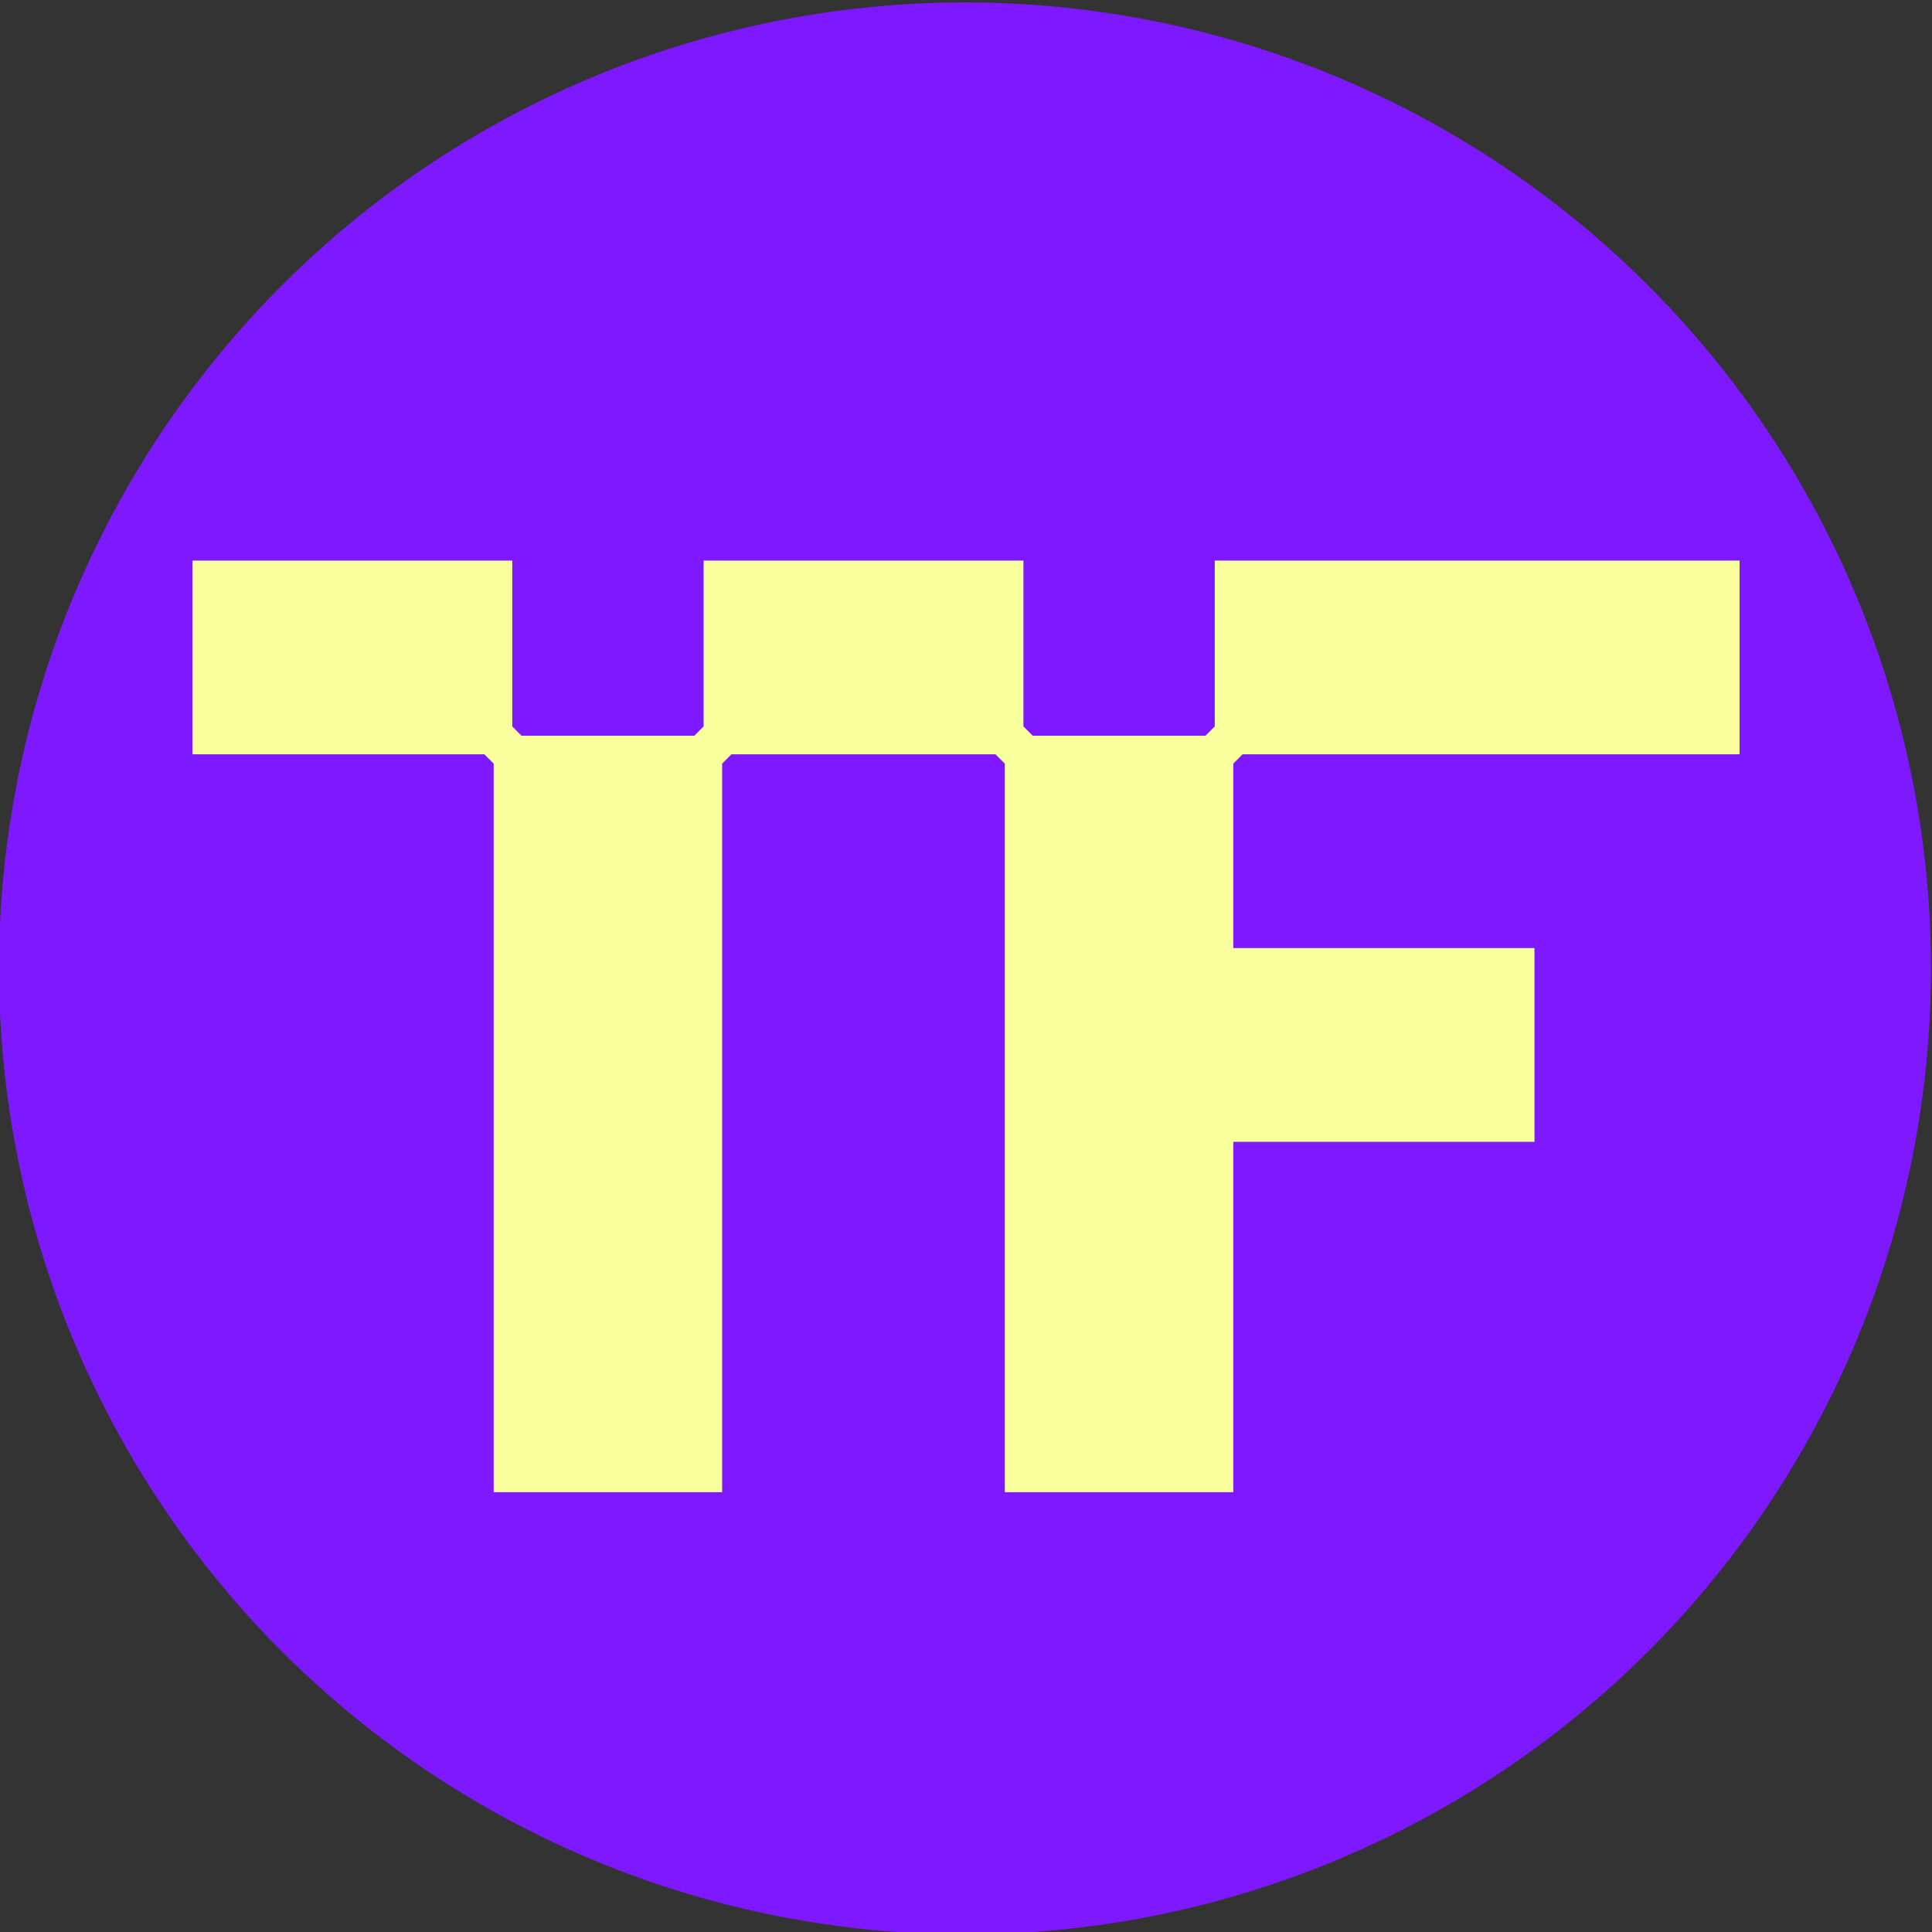
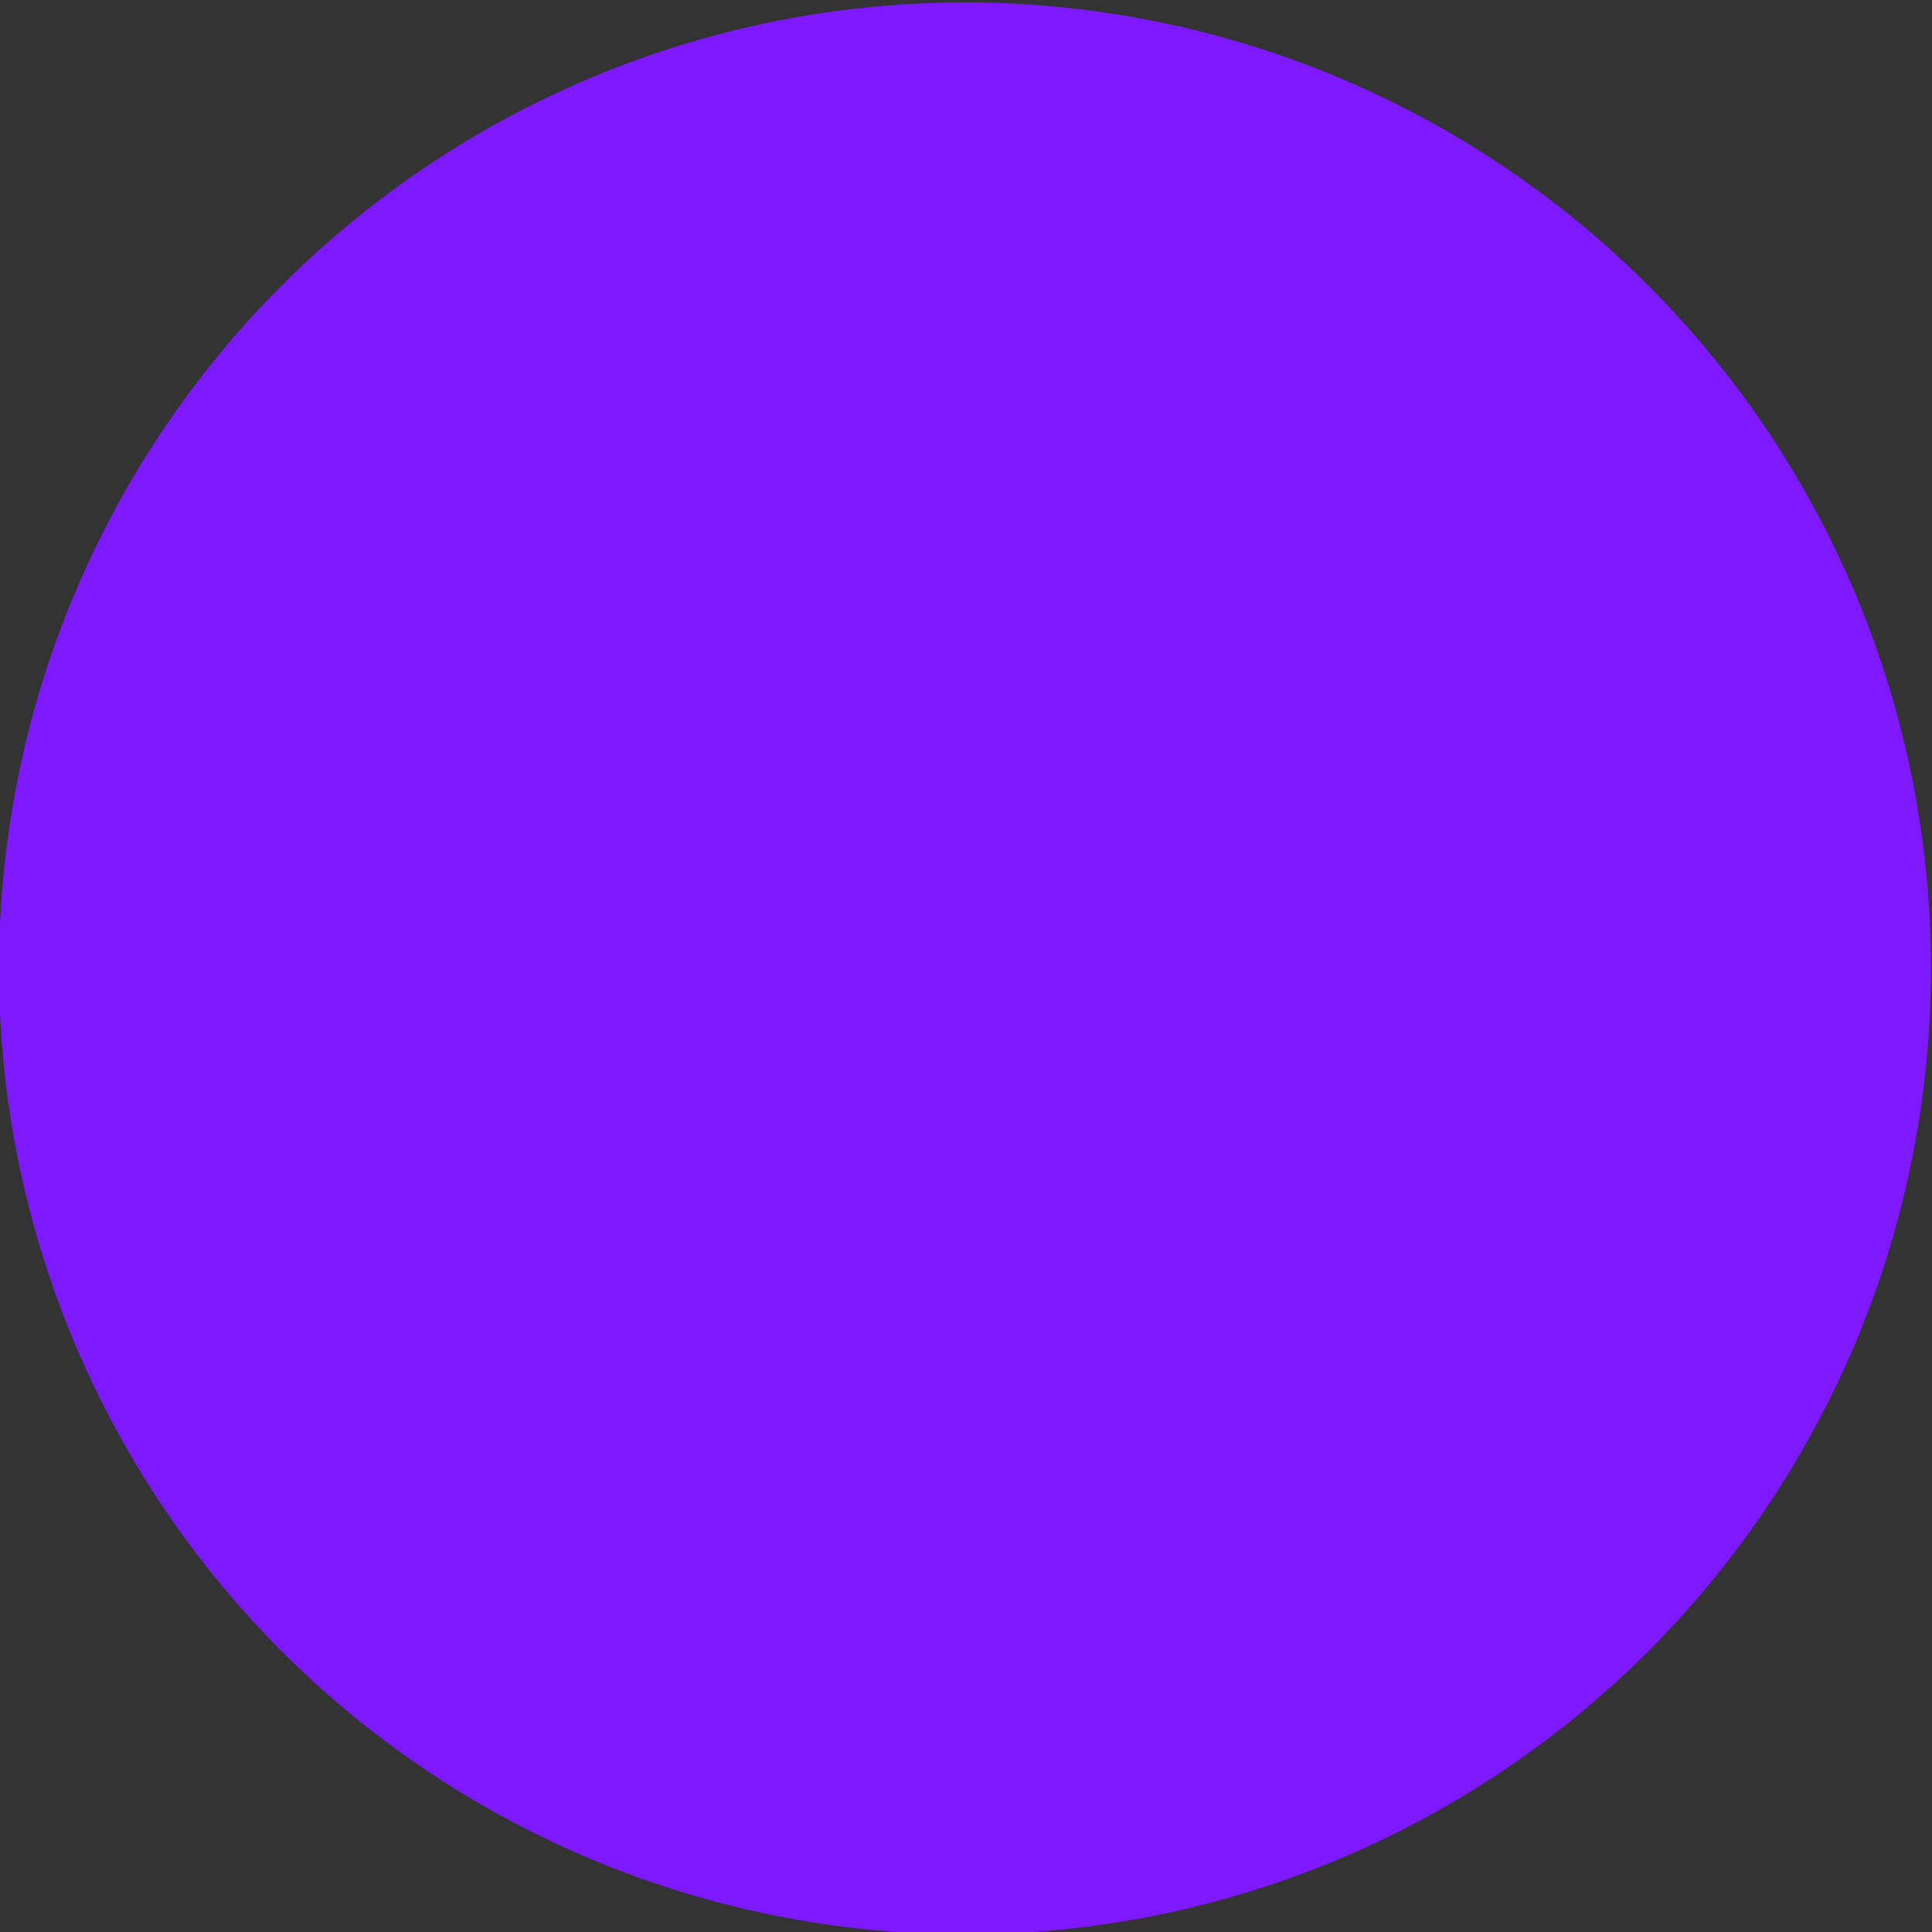
<svg xmlns="http://www.w3.org/2000/svg" width="100%" height="100%" viewBox="0 0 32 32" version="1.1" xml:space="preserve" style="fill-rule:evenodd;clip-rule:evenodd;stroke-linejoin:round;stroke-miterlimit:2;">
  <rect x="0" y="0" width="32" height="32" fill="#333333" stroke="none" />
  <circle cx="15.983" cy="16.04" r="16" style="fill:#7e18ff;" />
-   <path d="M20.427,12.648l0,3.055l4.989,-0l0,3.209l-4.989,-0l0,5.803l-3.784,0l-0,-12.067c-0.06,-0.061 -0.094,-0.094 -0.154,-0.154l-4.374,-0c-0.06,0.06 -0.094,0.093 -0.154,0.154l0,12.067l-3.784,0l-0,-12.067l-0.154,-0.154l-4.836,-0l0,-3.209l5.298,-0l-0,2.747l0.153,0.154l2.862,0c0.06,-0.06 0.094,-0.094 0.154,-0.154l-0,-2.747l5.297,-0l0,2.747c0.06,0.06 0.094,0.094 0.154,0.154l2.861,0c0.06,-0.06 0.093,-0.094 0.154,-0.154l-0,-2.747l8.693,-0l-0,3.209l-8.232,-0c-0.06,0.06 -0.094,0.093 -0.154,0.154Z" style="fill:#f9ff9d;fill-rule:nonzero;" />
</svg>